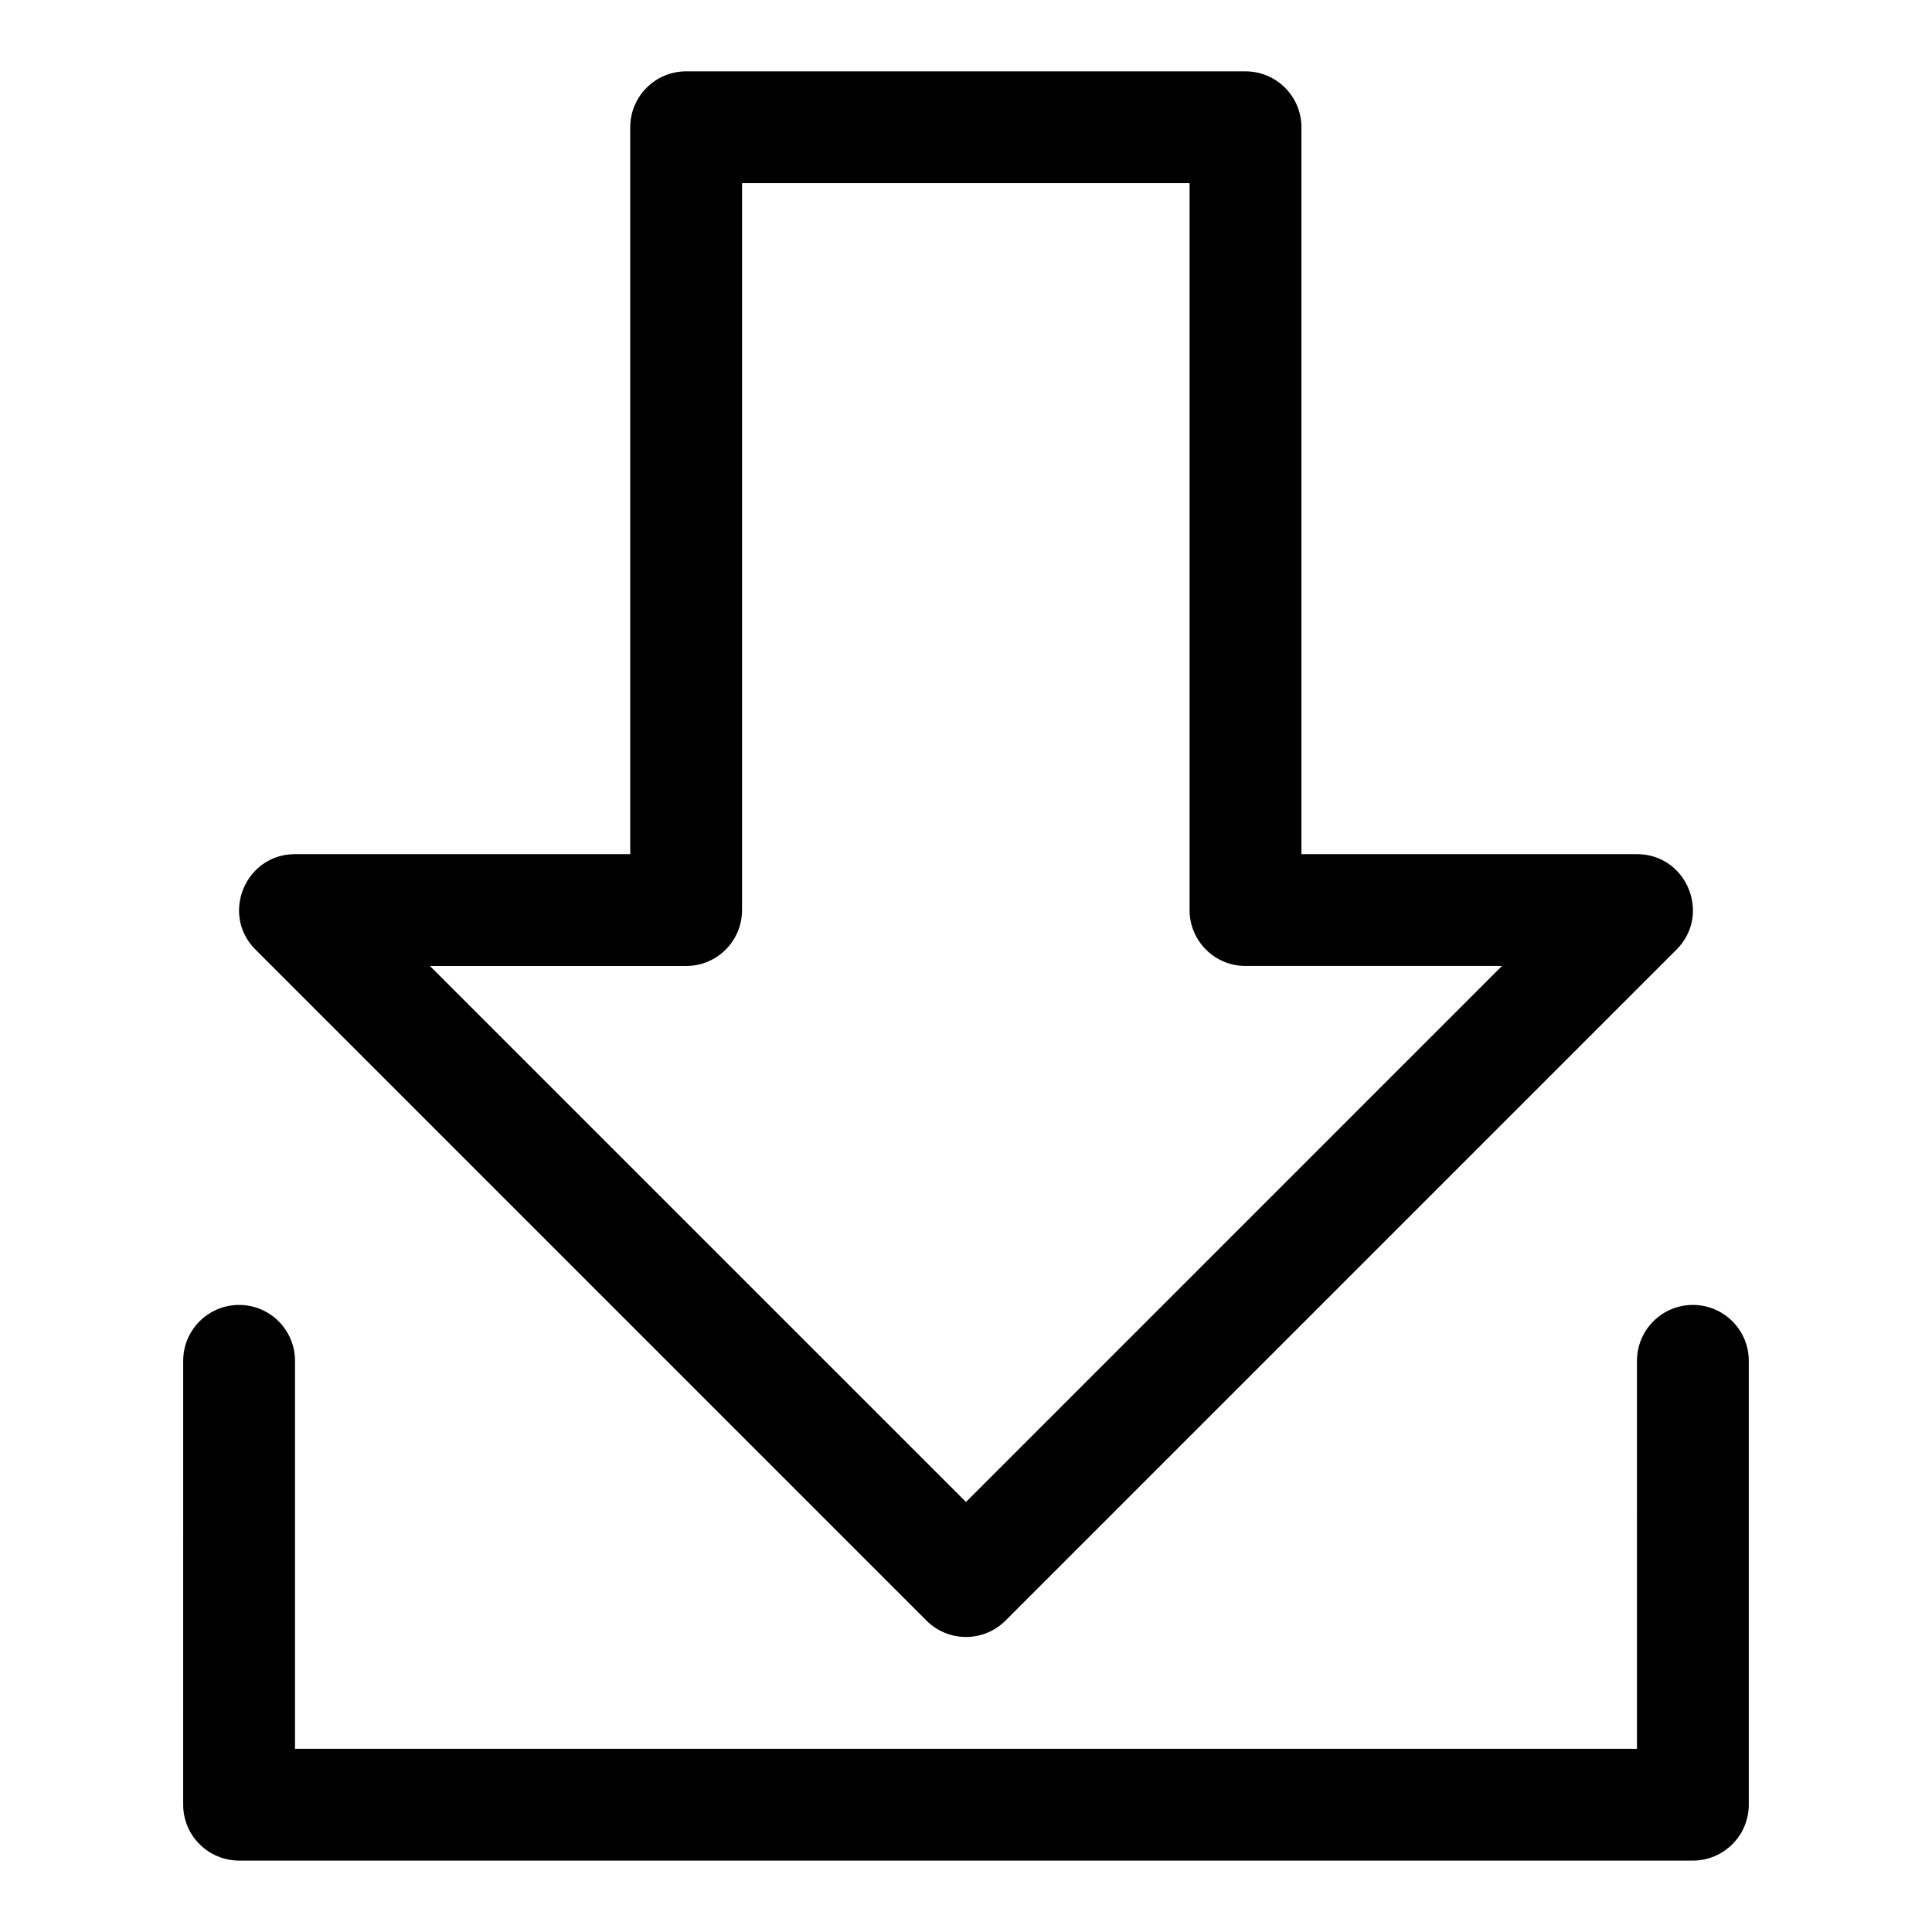
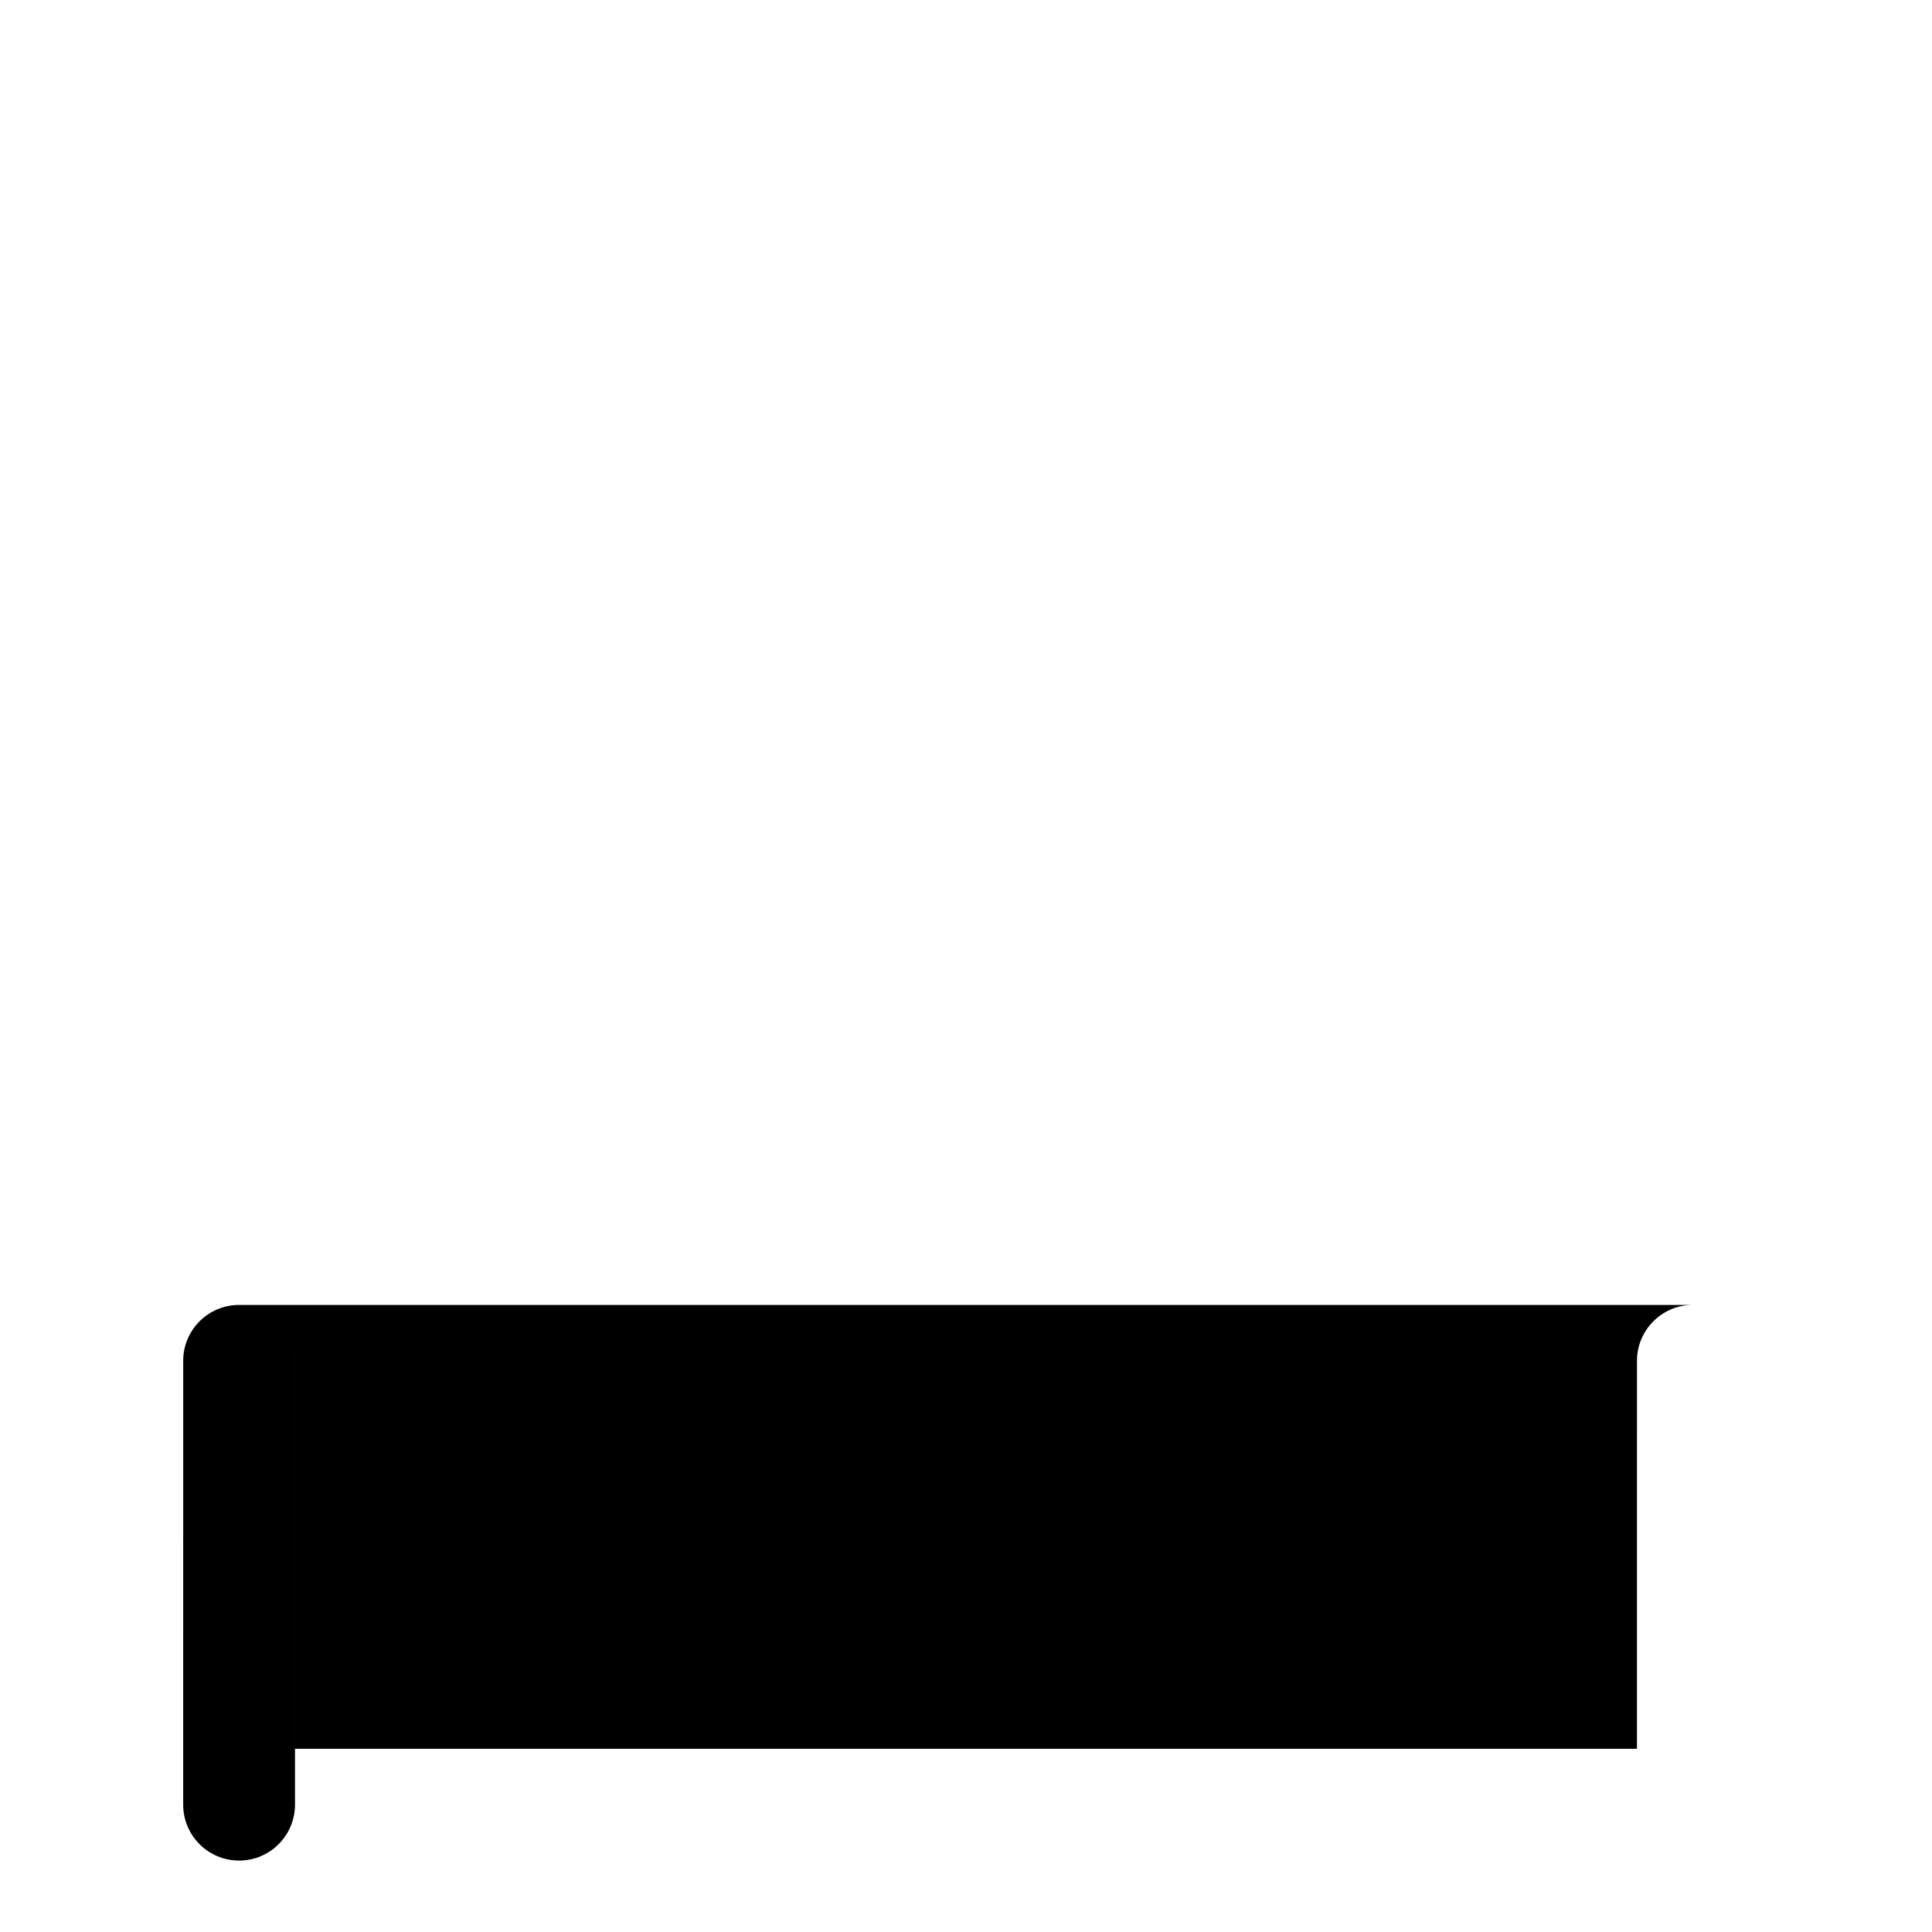
<svg xmlns="http://www.w3.org/2000/svg" fill="#000000" width="800px" height="800px" version="1.1" viewBox="144 144 512 512">
  <g>
-     <path d="m592.63 489.82c-8.18 0-14.816 6.637-14.816 14.816l-0.004 102.81h-355.63v-102.81c0-8.18-6.637-14.816-14.816-14.816-8.18 0-14.816 6.637-14.816 14.816l-0.004 117.62c0 8.18 6.637 14.816 14.816 14.816h385.27c8.18 0 14.816-6.637 14.816-14.816v-117.62c0.004-8.176-6.633-14.816-14.812-14.816z" />
-     <path d="m389.52 573.47c5.793 5.793 15.16 5.793 20.953 0l177.82-177.82c9.316-9.305 2.695-25.293-10.48-25.293h-88.922v-192.63c0-8.18-6.637-14.816-14.816-14.816l-148.24-0.004c-8.18 0-14.816 6.637-14.816 14.816v192.63l-88.836 0.004c-13.172 0-19.797 15.988-10.477 25.293zm-63.688-173.47c8.18 0 14.816-6.637 14.816-14.816v-192.64h118.6v192.63c0 8.18 6.637 14.816 14.816 14.816h67.969l-142.04 142.05-142.05-142.04z" />
+     <path d="m592.63 489.82c-8.18 0-14.816 6.637-14.816 14.816l-0.004 102.81h-355.63v-102.81c0-8.18-6.637-14.816-14.816-14.816-8.18 0-14.816 6.637-14.816 14.816l-0.004 117.62c0 8.18 6.637 14.816 14.816 14.816c8.18 0 14.816-6.637 14.816-14.816v-117.62c0.004-8.176-6.633-14.816-14.812-14.816z" />
  </g>
</svg>